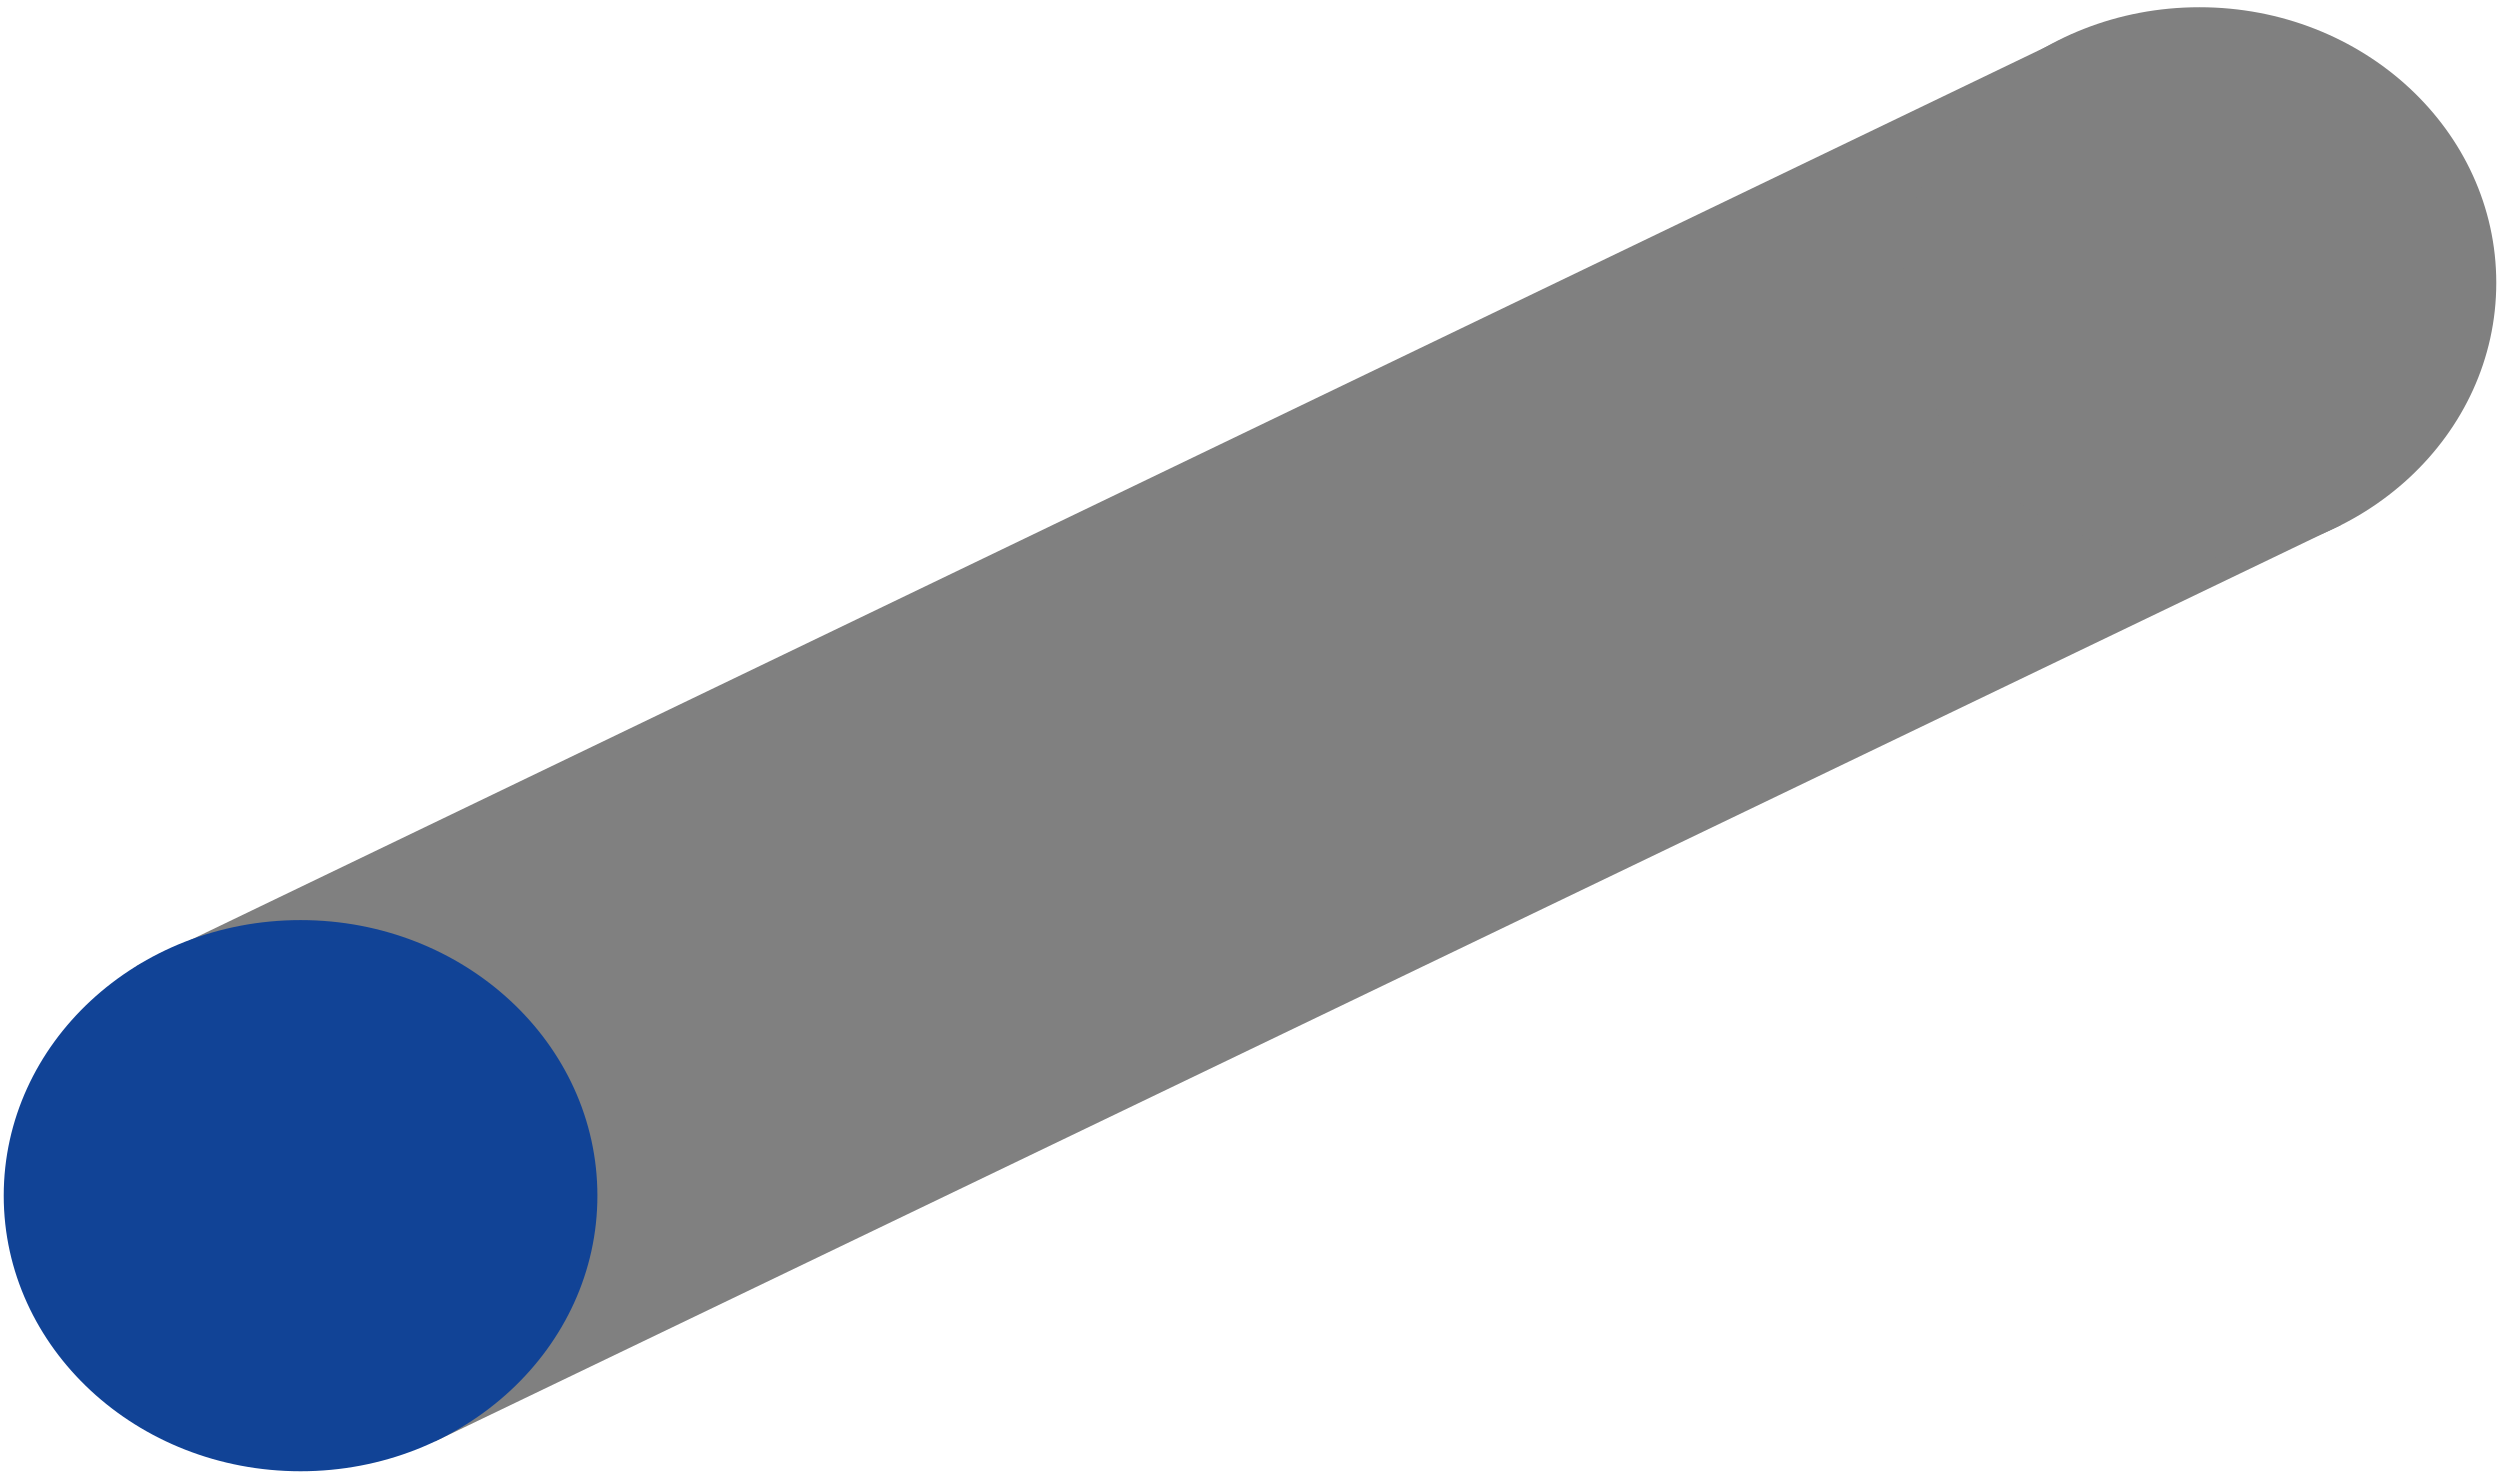
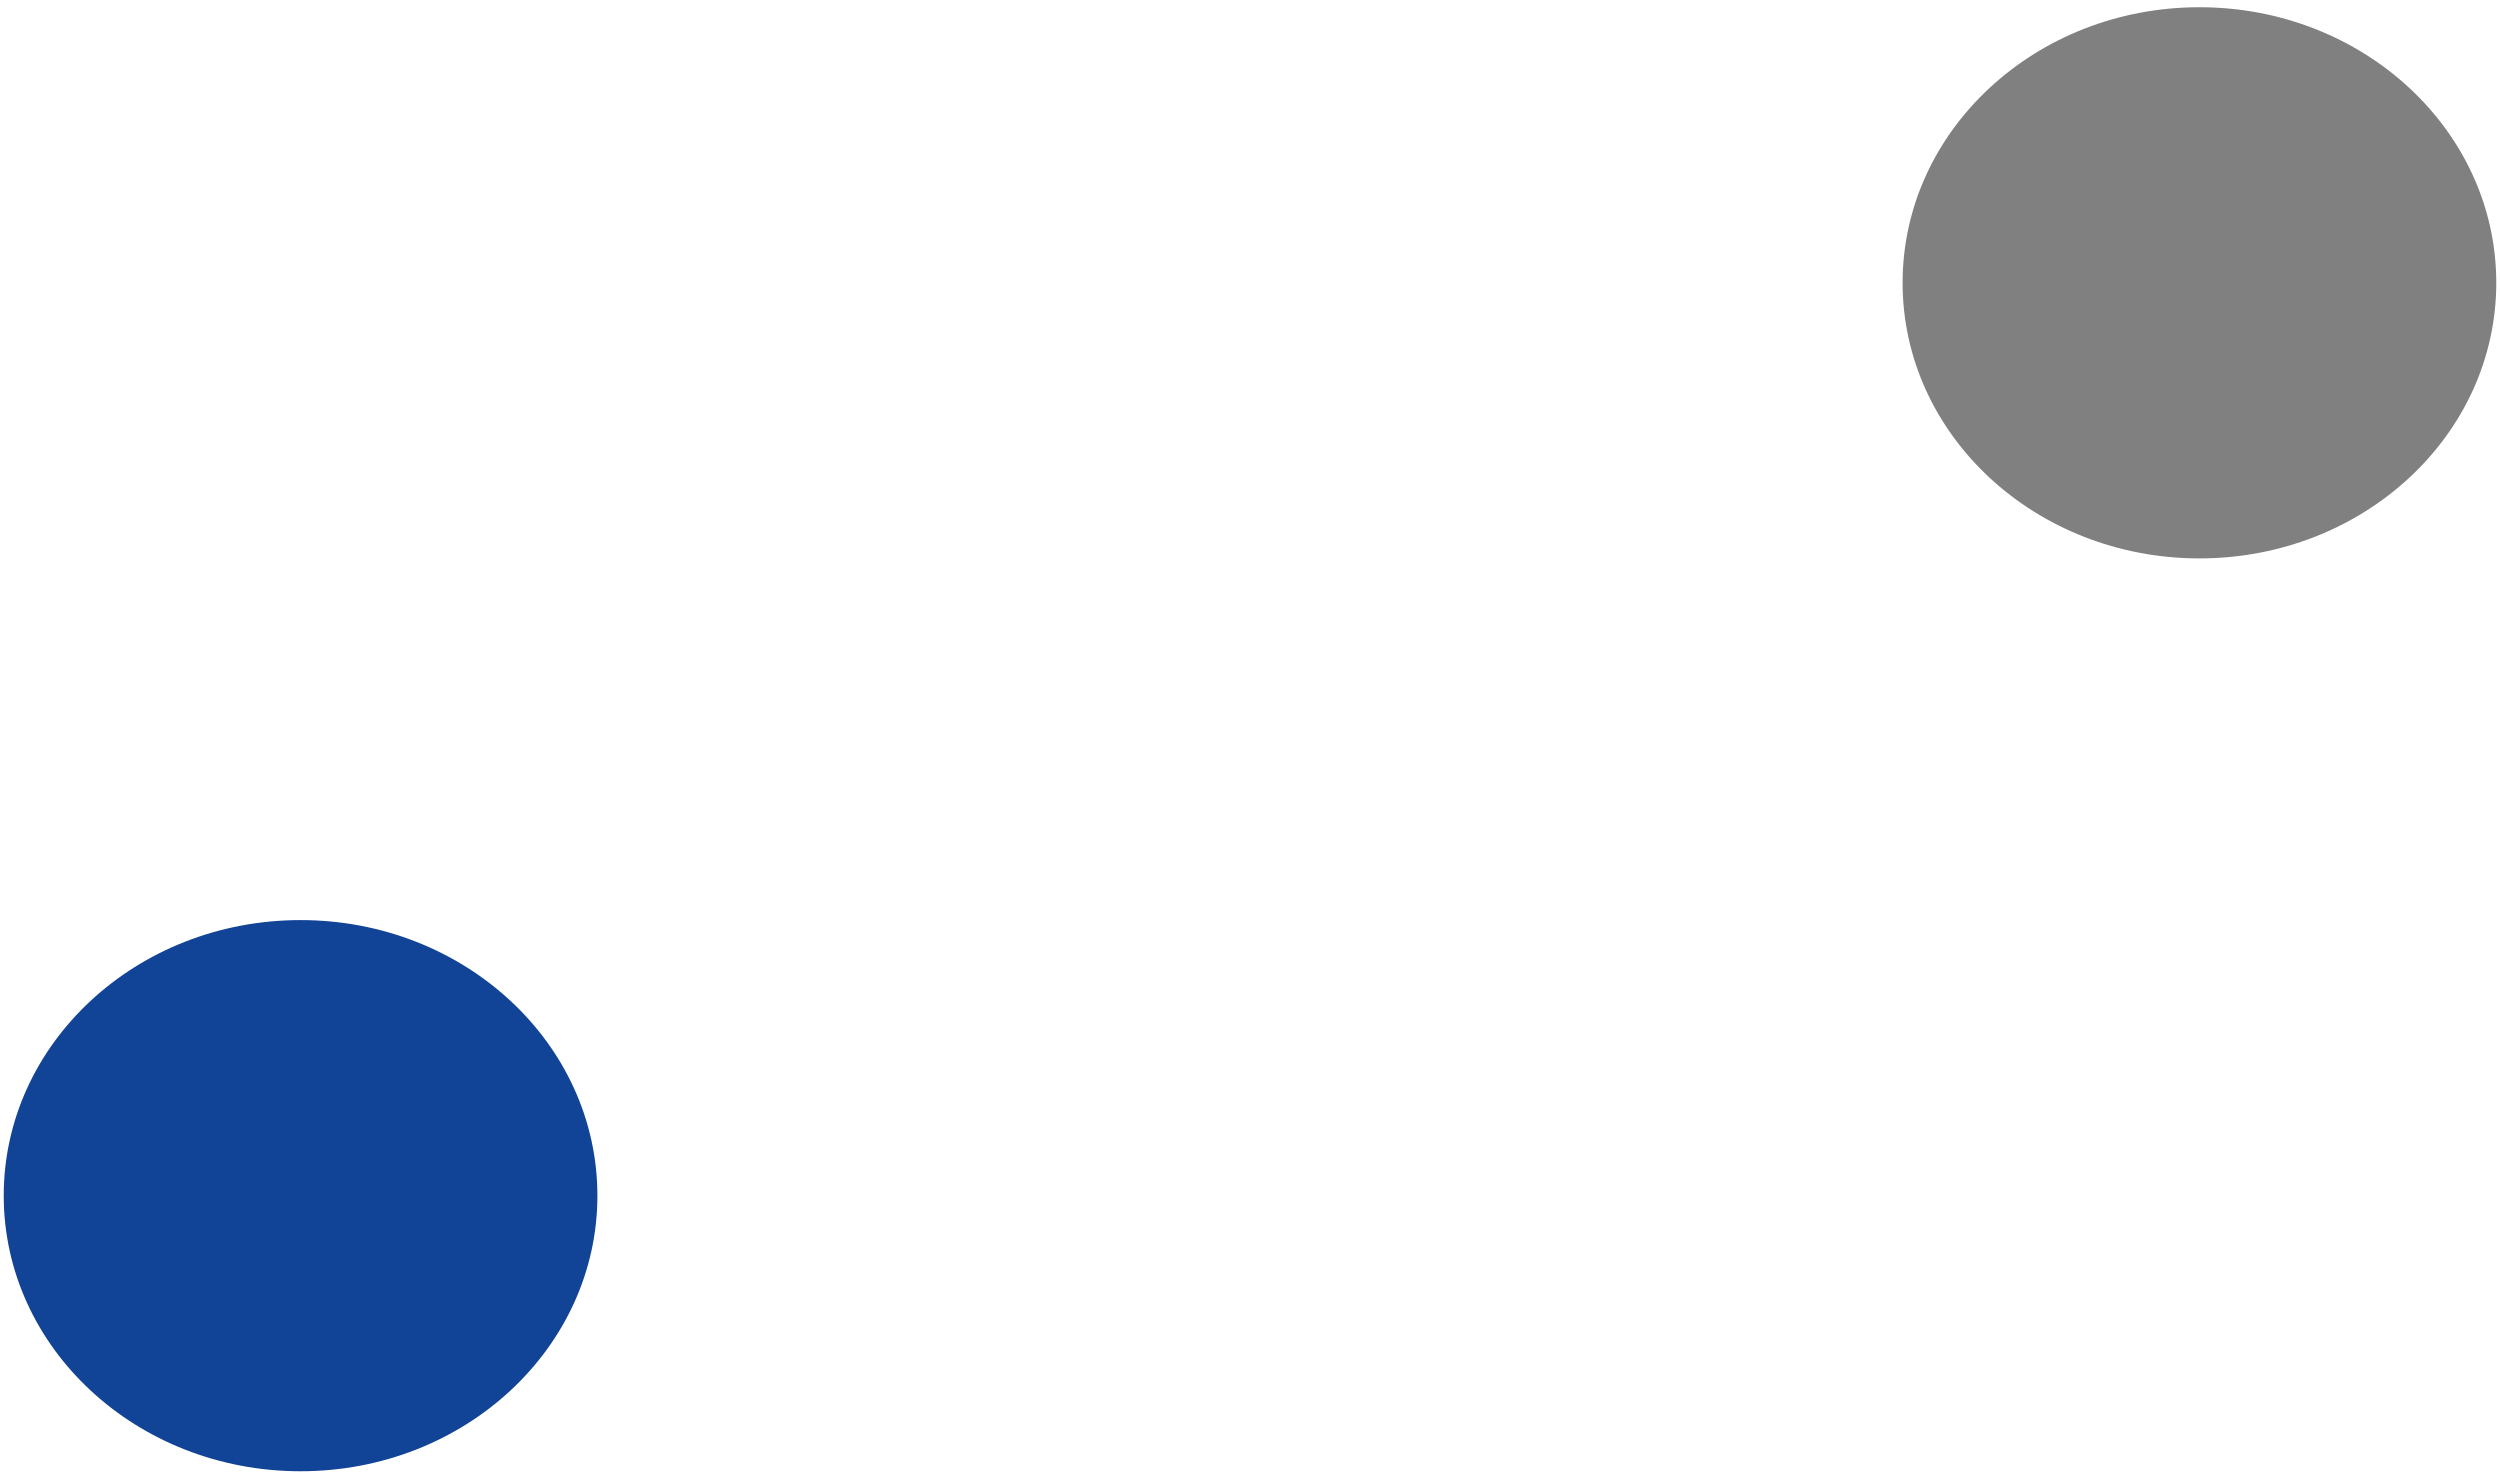
<svg xmlns="http://www.w3.org/2000/svg" version="1.1" id="Layer_1" x="0px" y="0px" viewBox="0 0 1141.2 673.8" style="enable-background:new 0 0 1141.2 673.8;" xml:space="preserve">
  <style type="text/css"> .st0{fill:#808080;} .st1{fill:#114396;} </style>
-   <polygon class="st0" points="1068.7,239.6 198.5,658 62.2,441 946,15.6 " />
  <ellipse class="st1" cx="137.2" cy="545.8" rx="135.5" ry="125.8" />
  <ellipse class="st0" cx="1004" cy="129.1" rx="135.5" ry="125.8" />
</svg>